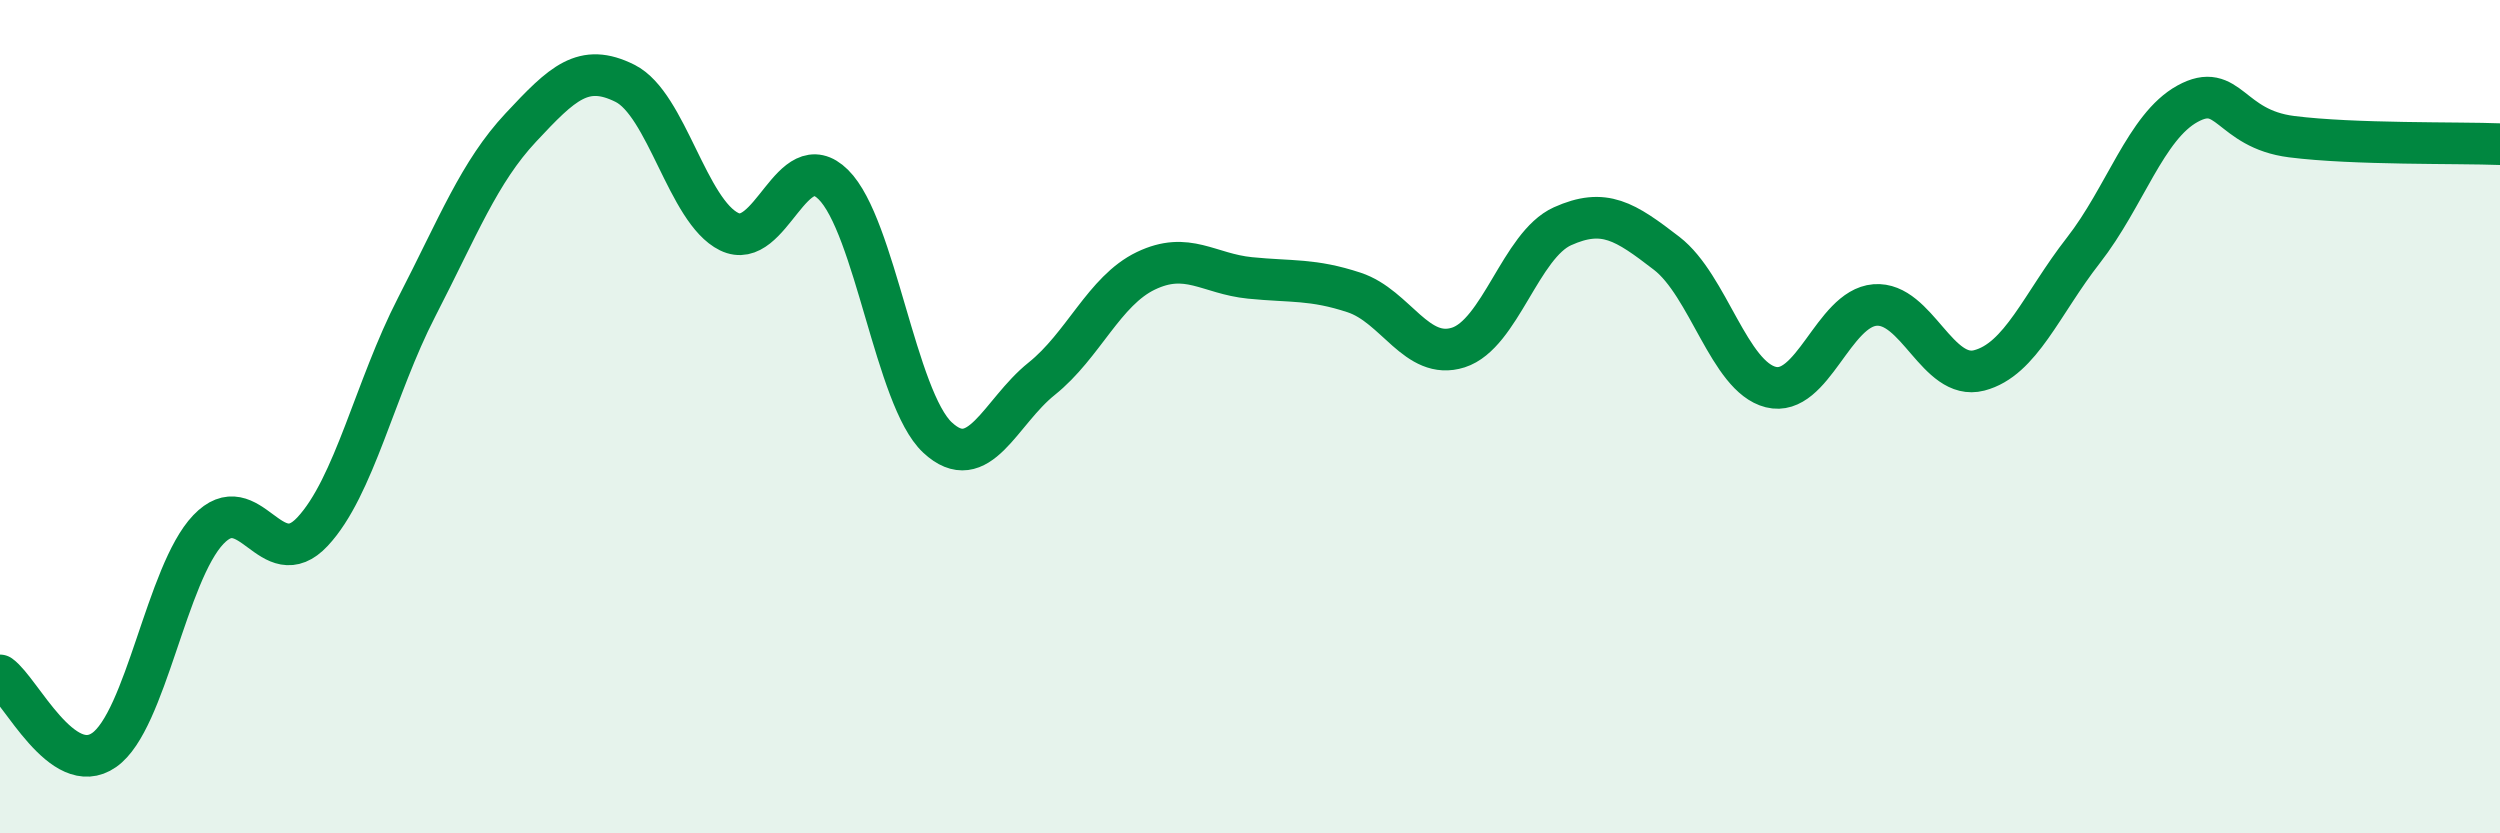
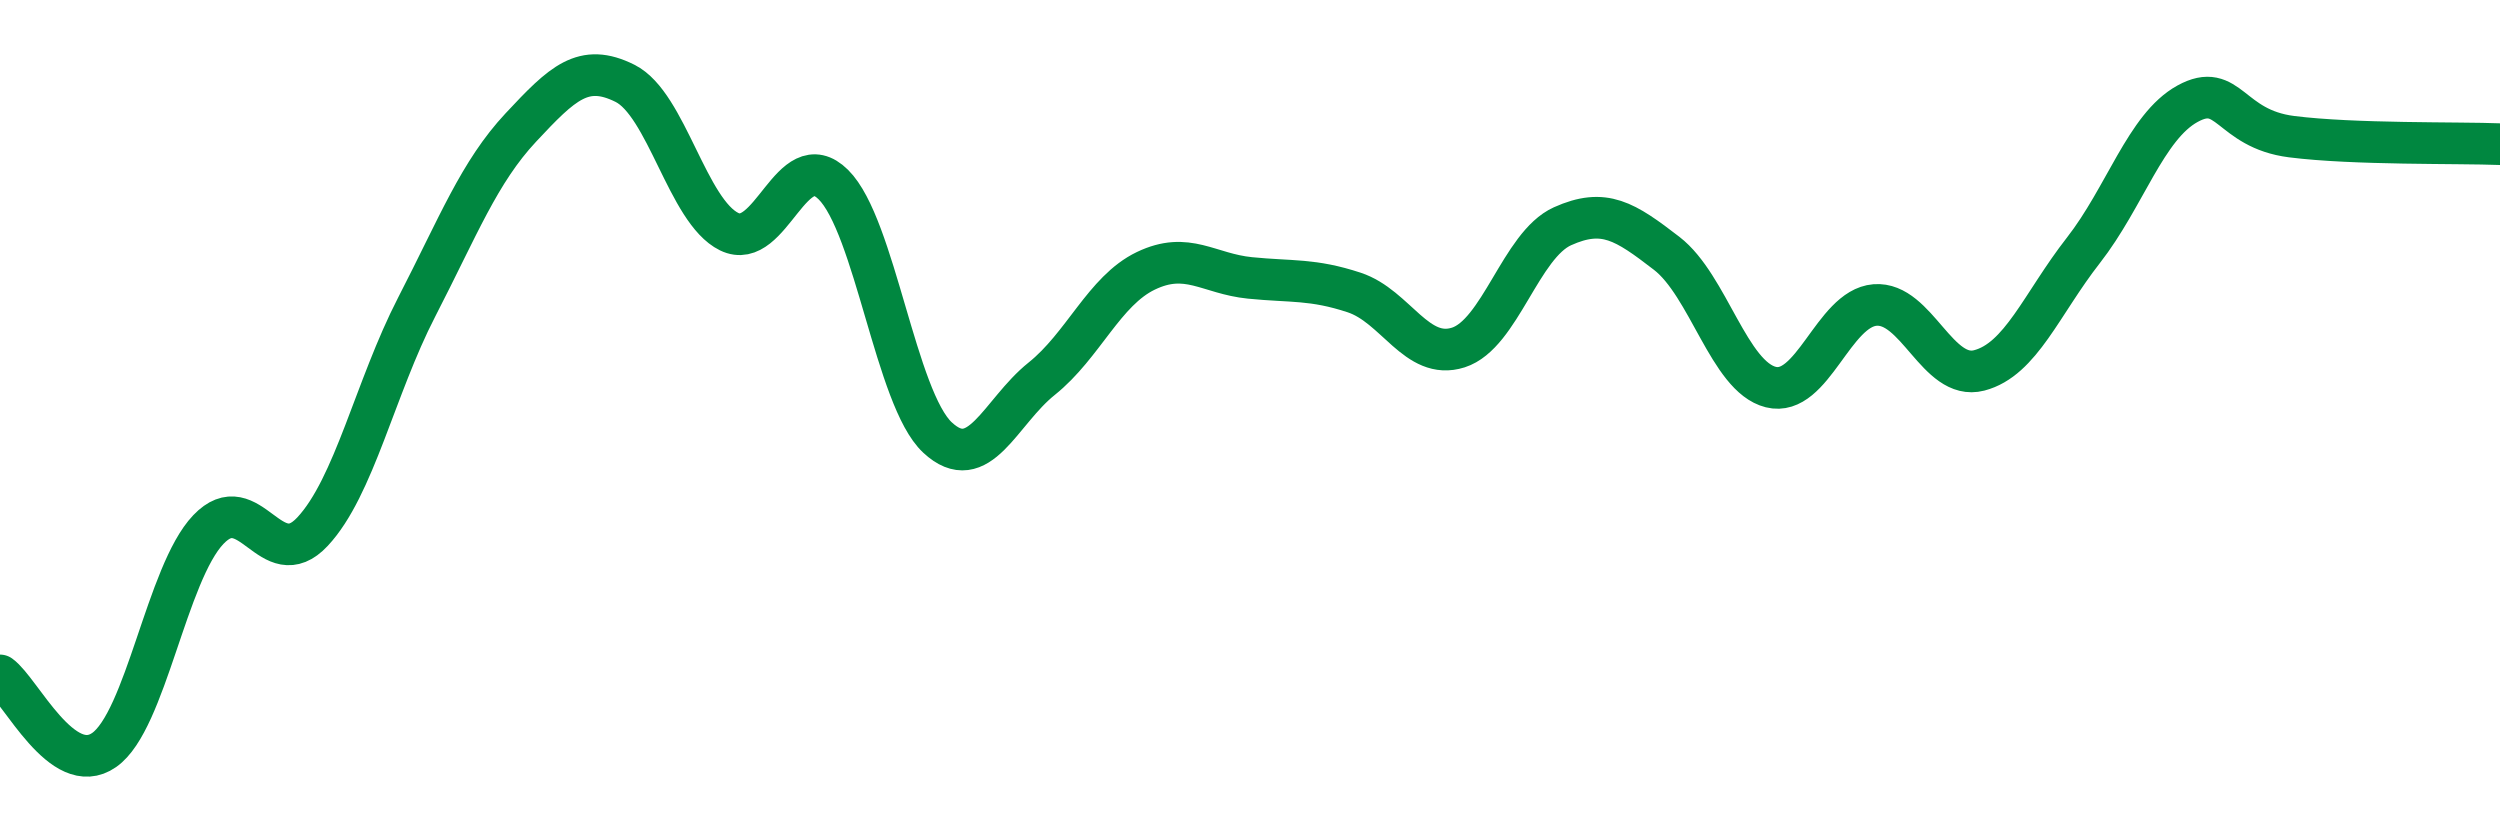
<svg xmlns="http://www.w3.org/2000/svg" width="60" height="20" viewBox="0 0 60 20">
-   <path d="M 0,16.21 C 0.5,16.57 1.5,18.7 2.5,18 C 3.5,17.3 4,13.76 5,12.71 C 6,11.66 6.5,13.83 7.5,12.76 C 8.5,11.69 9,9.31 10,7.37 C 11,5.43 11.5,4.13 12.5,3.06 C 13.5,1.99 14,1.5 15,2 C 16,2.5 16.5,5.07 17.5,5.56 C 18.5,6.05 19,3.44 20,4.43 C 21,5.42 21.5,9.57 22.5,10.5 C 23.5,11.43 24,9.89 25,9.09 C 26,8.29 26.5,6.98 27.5,6.5 C 28.5,6.02 29,6.57 30,6.67 C 31,6.77 31.5,6.69 32.5,7.02 C 33.5,7.35 34,8.66 35,8.34 C 36,8.02 36.5,5.88 37.5,5.43 C 38.5,4.98 39,5.31 40,6.08 C 41,6.85 41.5,9.04 42.5,9.29 C 43.5,9.54 44,7.4 45,7.32 C 46,7.24 46.5,9.15 47.5,8.89 C 48.5,8.63 49,7.29 50,6.01 C 51,4.73 51.5,3.04 52.5,2.49 C 53.5,1.94 53.5,3.09 55,3.28 C 56.5,3.47 59,3.42 60,3.46L60 20L0 20Z" fill="#008740" opacity="0.1" stroke-linecap="round" stroke-linejoin="round" />
  <path d="M 0,16.21 C 0.5,16.57 1.5,18.7 2.5,18 C 3.5,17.3 4,13.76 5,12.71 C 6,11.66 6.5,13.83 7.5,12.76 C 8.5,11.69 9,9.31 10,7.37 C 11,5.43 11.5,4.13 12.5,3.06 C 13.5,1.99 14,1.5 15,2 C 16,2.5 16.5,5.07 17.5,5.56 C 18.5,6.05 19,3.44 20,4.43 C 21,5.42 21.5,9.57 22.5,10.5 C 23.5,11.43 24,9.89 25,9.09 C 26,8.29 26.5,6.98 27.5,6.5 C 28.5,6.02 29,6.57 30,6.67 C 31,6.77 31.5,6.69 32.5,7.02 C 33.5,7.35 34,8.66 35,8.34 C 36,8.02 36.5,5.88 37.5,5.43 C 38.5,4.98 39,5.31 40,6.08 C 41,6.85 41.5,9.04 42.5,9.29 C 43.5,9.54 44,7.4 45,7.32 C 46,7.24 46.5,9.15 47.5,8.89 C 48.5,8.63 49,7.29 50,6.01 C 51,4.73 51.5,3.04 52.5,2.49 C 53.5,1.94 53.5,3.09 55,3.28 C 56.5,3.47 59,3.42 60,3.46" stroke="#008740" stroke-width="1" fill="none" stroke-linecap="round" stroke-linejoin="round" />
</svg>